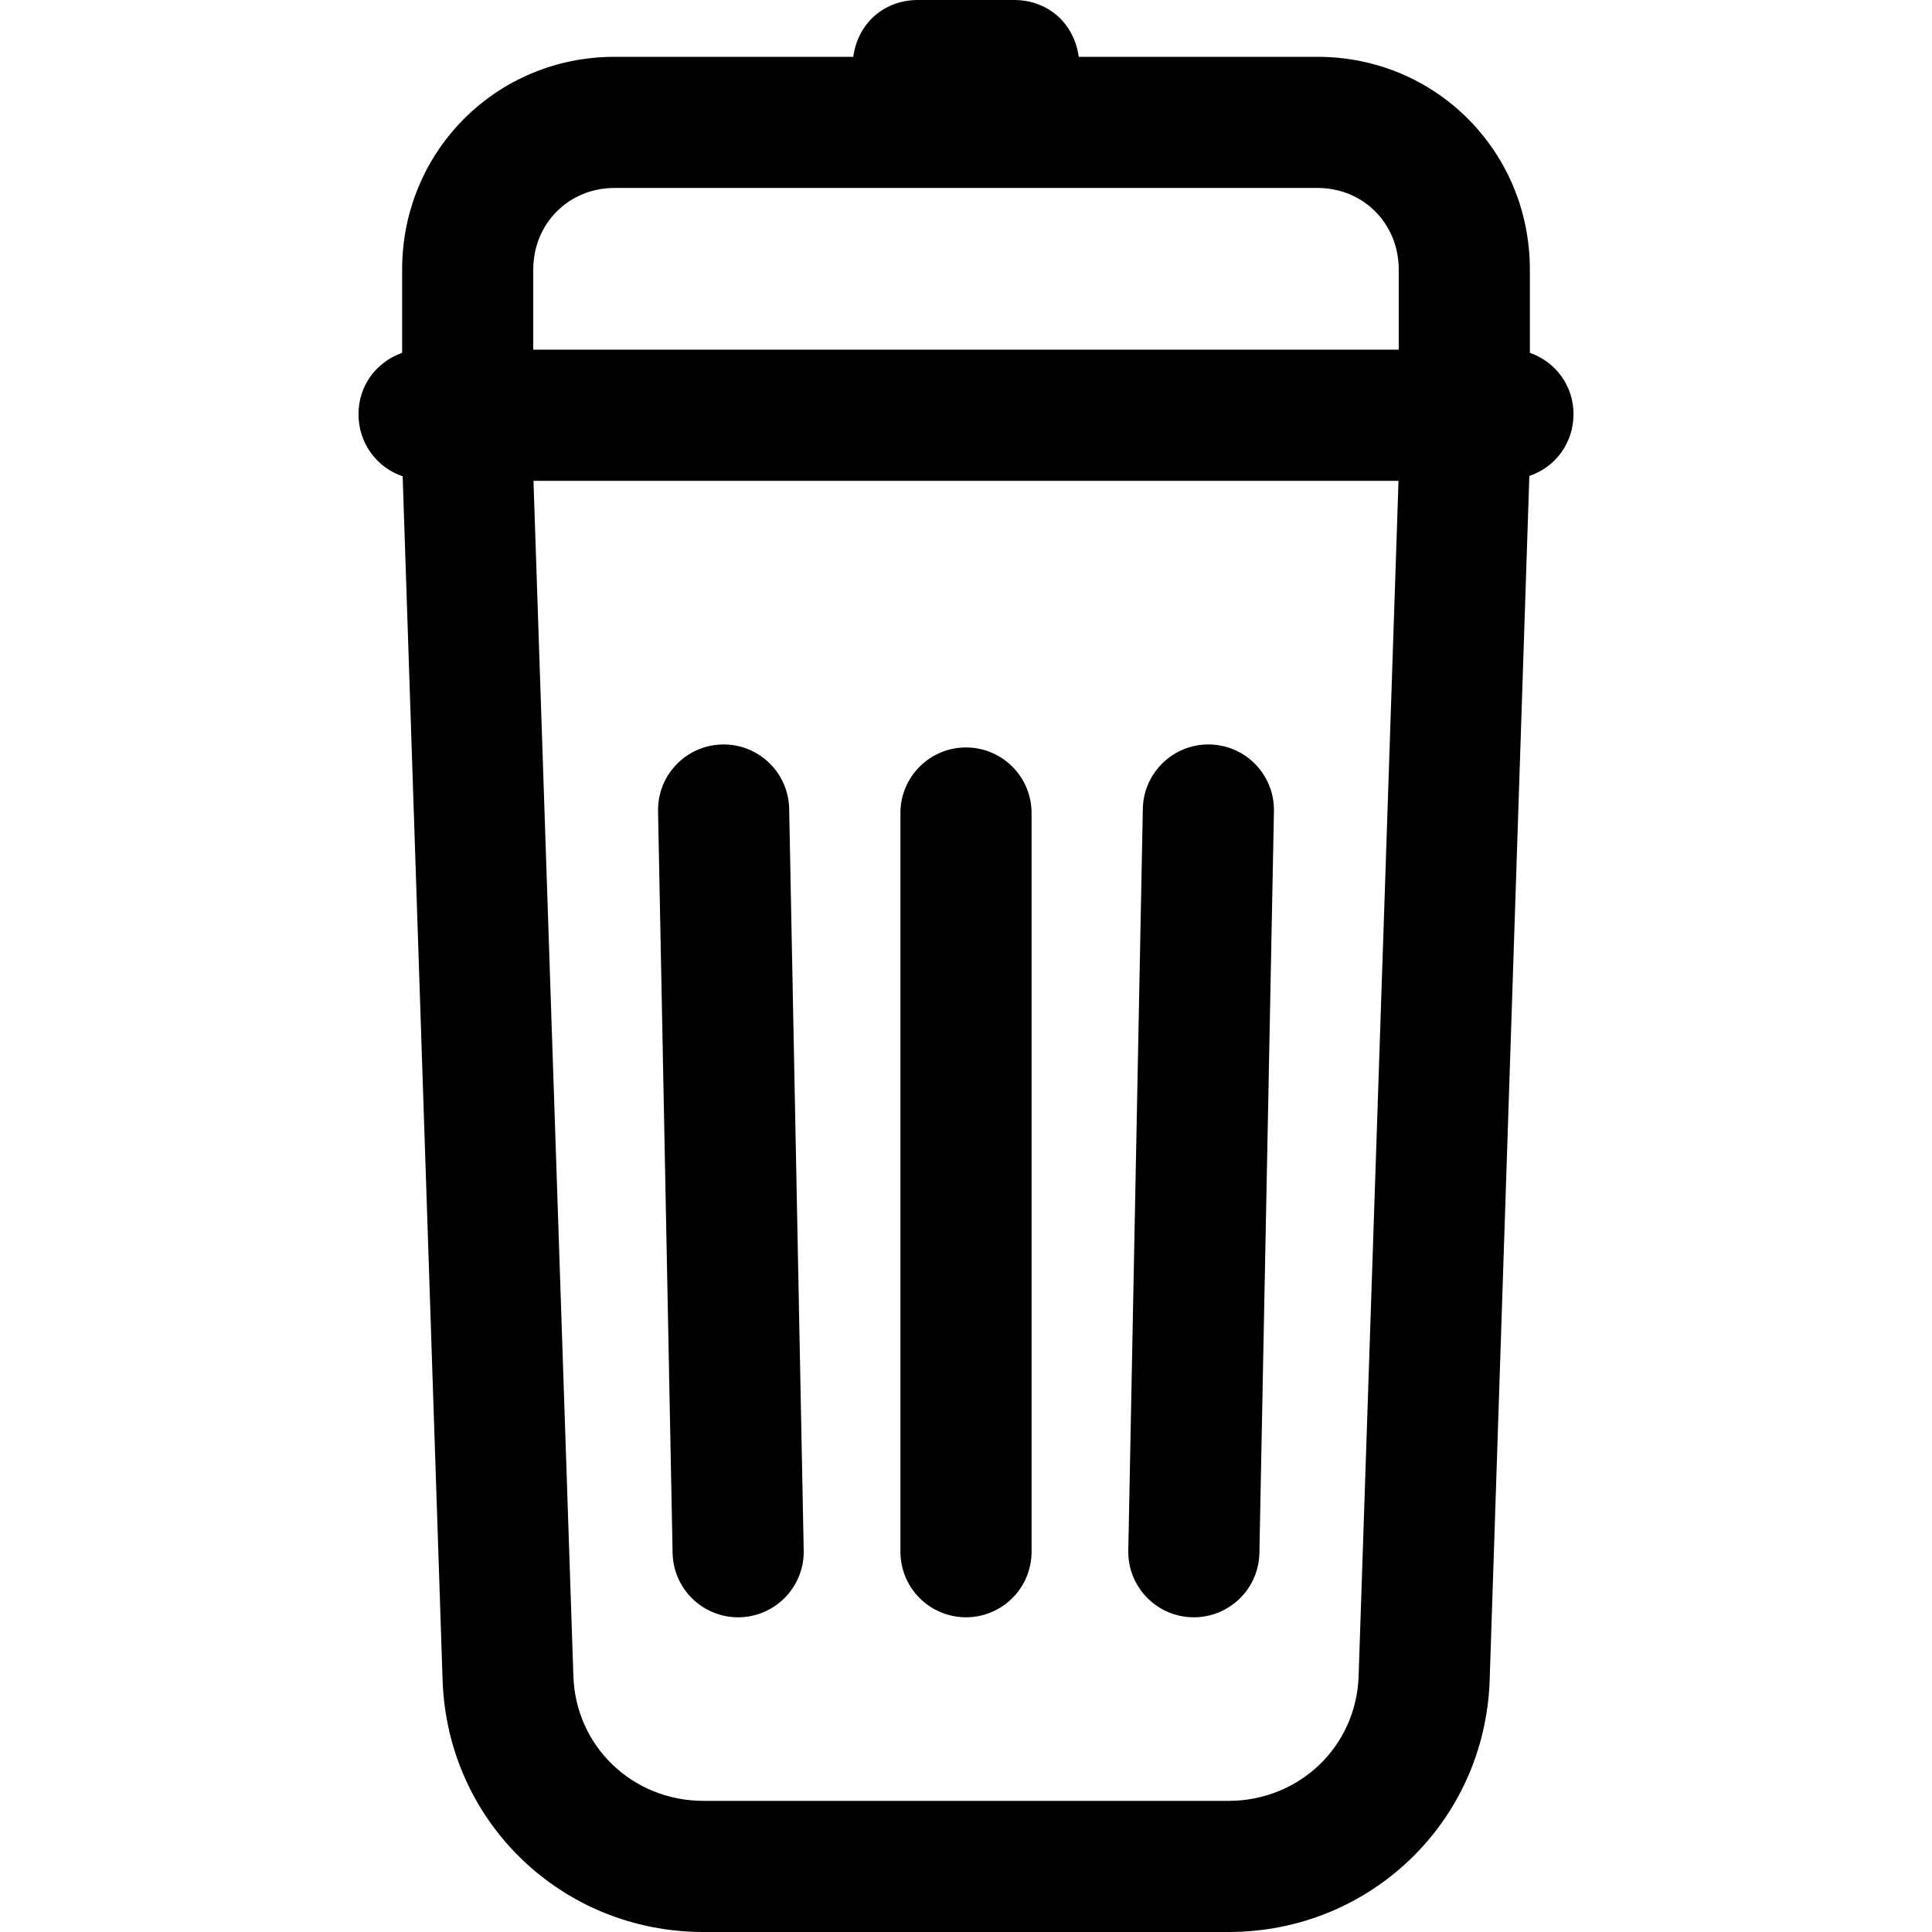
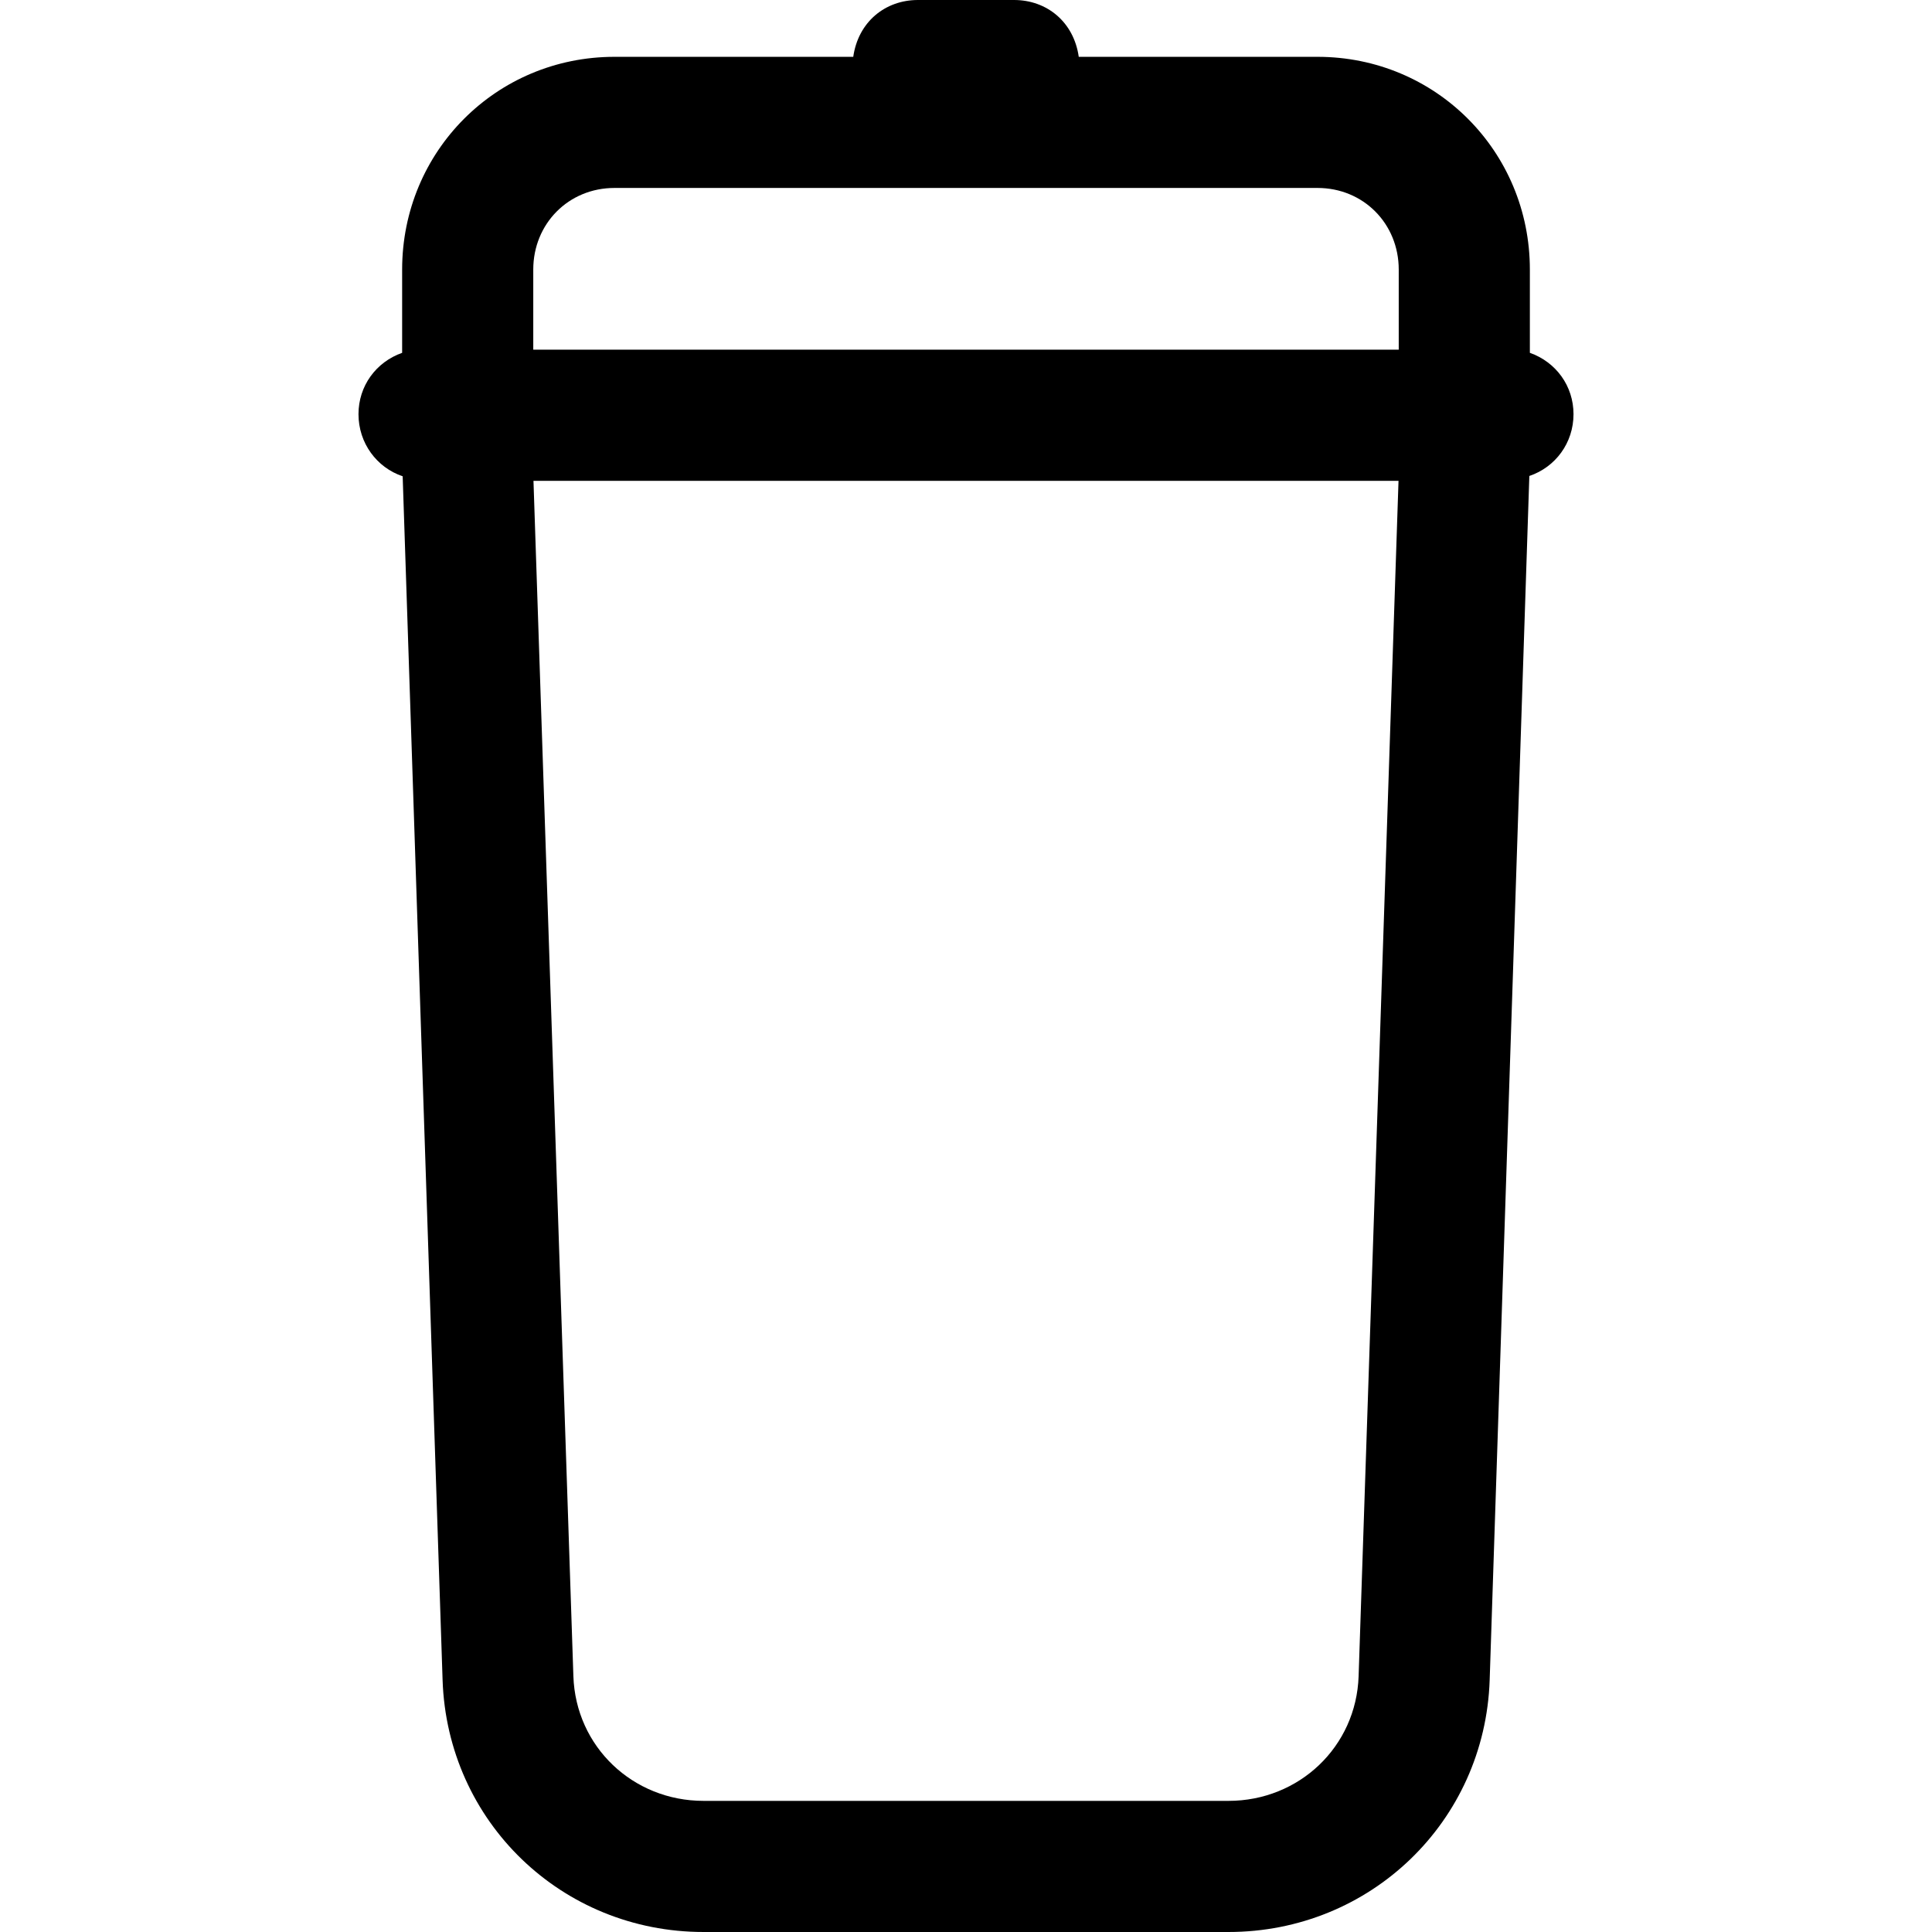
<svg xmlns="http://www.w3.org/2000/svg" fill="#000000" height="800px" width="800px" version="1.1" id="Layer_1" viewBox="0 0 512 512" xml:space="preserve">
  <g>
    <g>
      <path d="M405.43,93.499V71.437c0-31.321-24.949-56.378-56.27-56.378h-63.278C284.563,5.792,277.403,0,268.742,0h-25.484    c-8.661,0-15.821,5.792-17.138,15.059h-63.278c-31.322,0-56.271,25.057-56.271,56.378v22.062    c-6.95,2.466-11.566,8.806-11.566,16.261c0,7.658,4.828,14.146,11.707,16.459l10.579,319c1.252,37.539,31.589,66.78,69.149,66.78    h139.123c37.56,0,67.964-29.241,69.216-66.78l10.512-319.083c6.878-2.313,11.706-8.718,11.706-16.377    C416.996,102.305,412.38,95.964,405.43,93.499z M360.046,444.203c-0.624,18.703-15.772,33.046-34.485,33.046H186.439    c-18.712,0-33.86-14.343-34.486-33.045l-10.576-316.783h229.245L360.046,444.203z M370.679,92.67H141.321V71.437    c0-12.159,9.36-21.627,21.519-21.627H349.16c12.159,0,21.519,9.467,21.519,21.627V92.67z" />
    </g>
  </g>
  <g>
    <g>
-       <path d="M209.137,214.323c-0.188-9.594-8.117-17.22-17.713-17.032c-9.595,0.188-17.219,8.118-17.032,17.713l3.854,196.56    c0.185,9.479,7.928,17.035,17.365,17.035c0.116,0,0.232-0.001,0.347-0.003c9.595-0.188,17.219-8.118,17.032-17.713    L209.137,214.323z" />
-     </g>
+       </g>
  </g>
  <g>
    <g>
-       <path d="M256,198.081c-9.596,0-17.376,7.78-17.376,17.376v195.765c0,9.596,7.78,17.376,17.376,17.376    c9.596,0,17.376-7.78,17.376-17.376V215.457C273.376,205.861,265.596,198.081,256,198.081z" />
-     </g>
+       </g>
  </g>
  <g>
    <g>
-       <path d="M320.576,197.291c-0.117-0.002-0.231-0.003-0.348-0.003c-9.436,0-17.18,7.557-17.365,17.035l-3.854,196.561    c-0.188,9.595,7.437,17.525,17.031,17.713c0.117,0.002,0.231,0.003,0.348,0.003c9.436,0,17.18-7.557,17.365-17.035l3.854-196.561    C337.795,205.41,330.171,197.479,320.576,197.291z" />
-     </g>
+       </g>
  </g>
</svg>